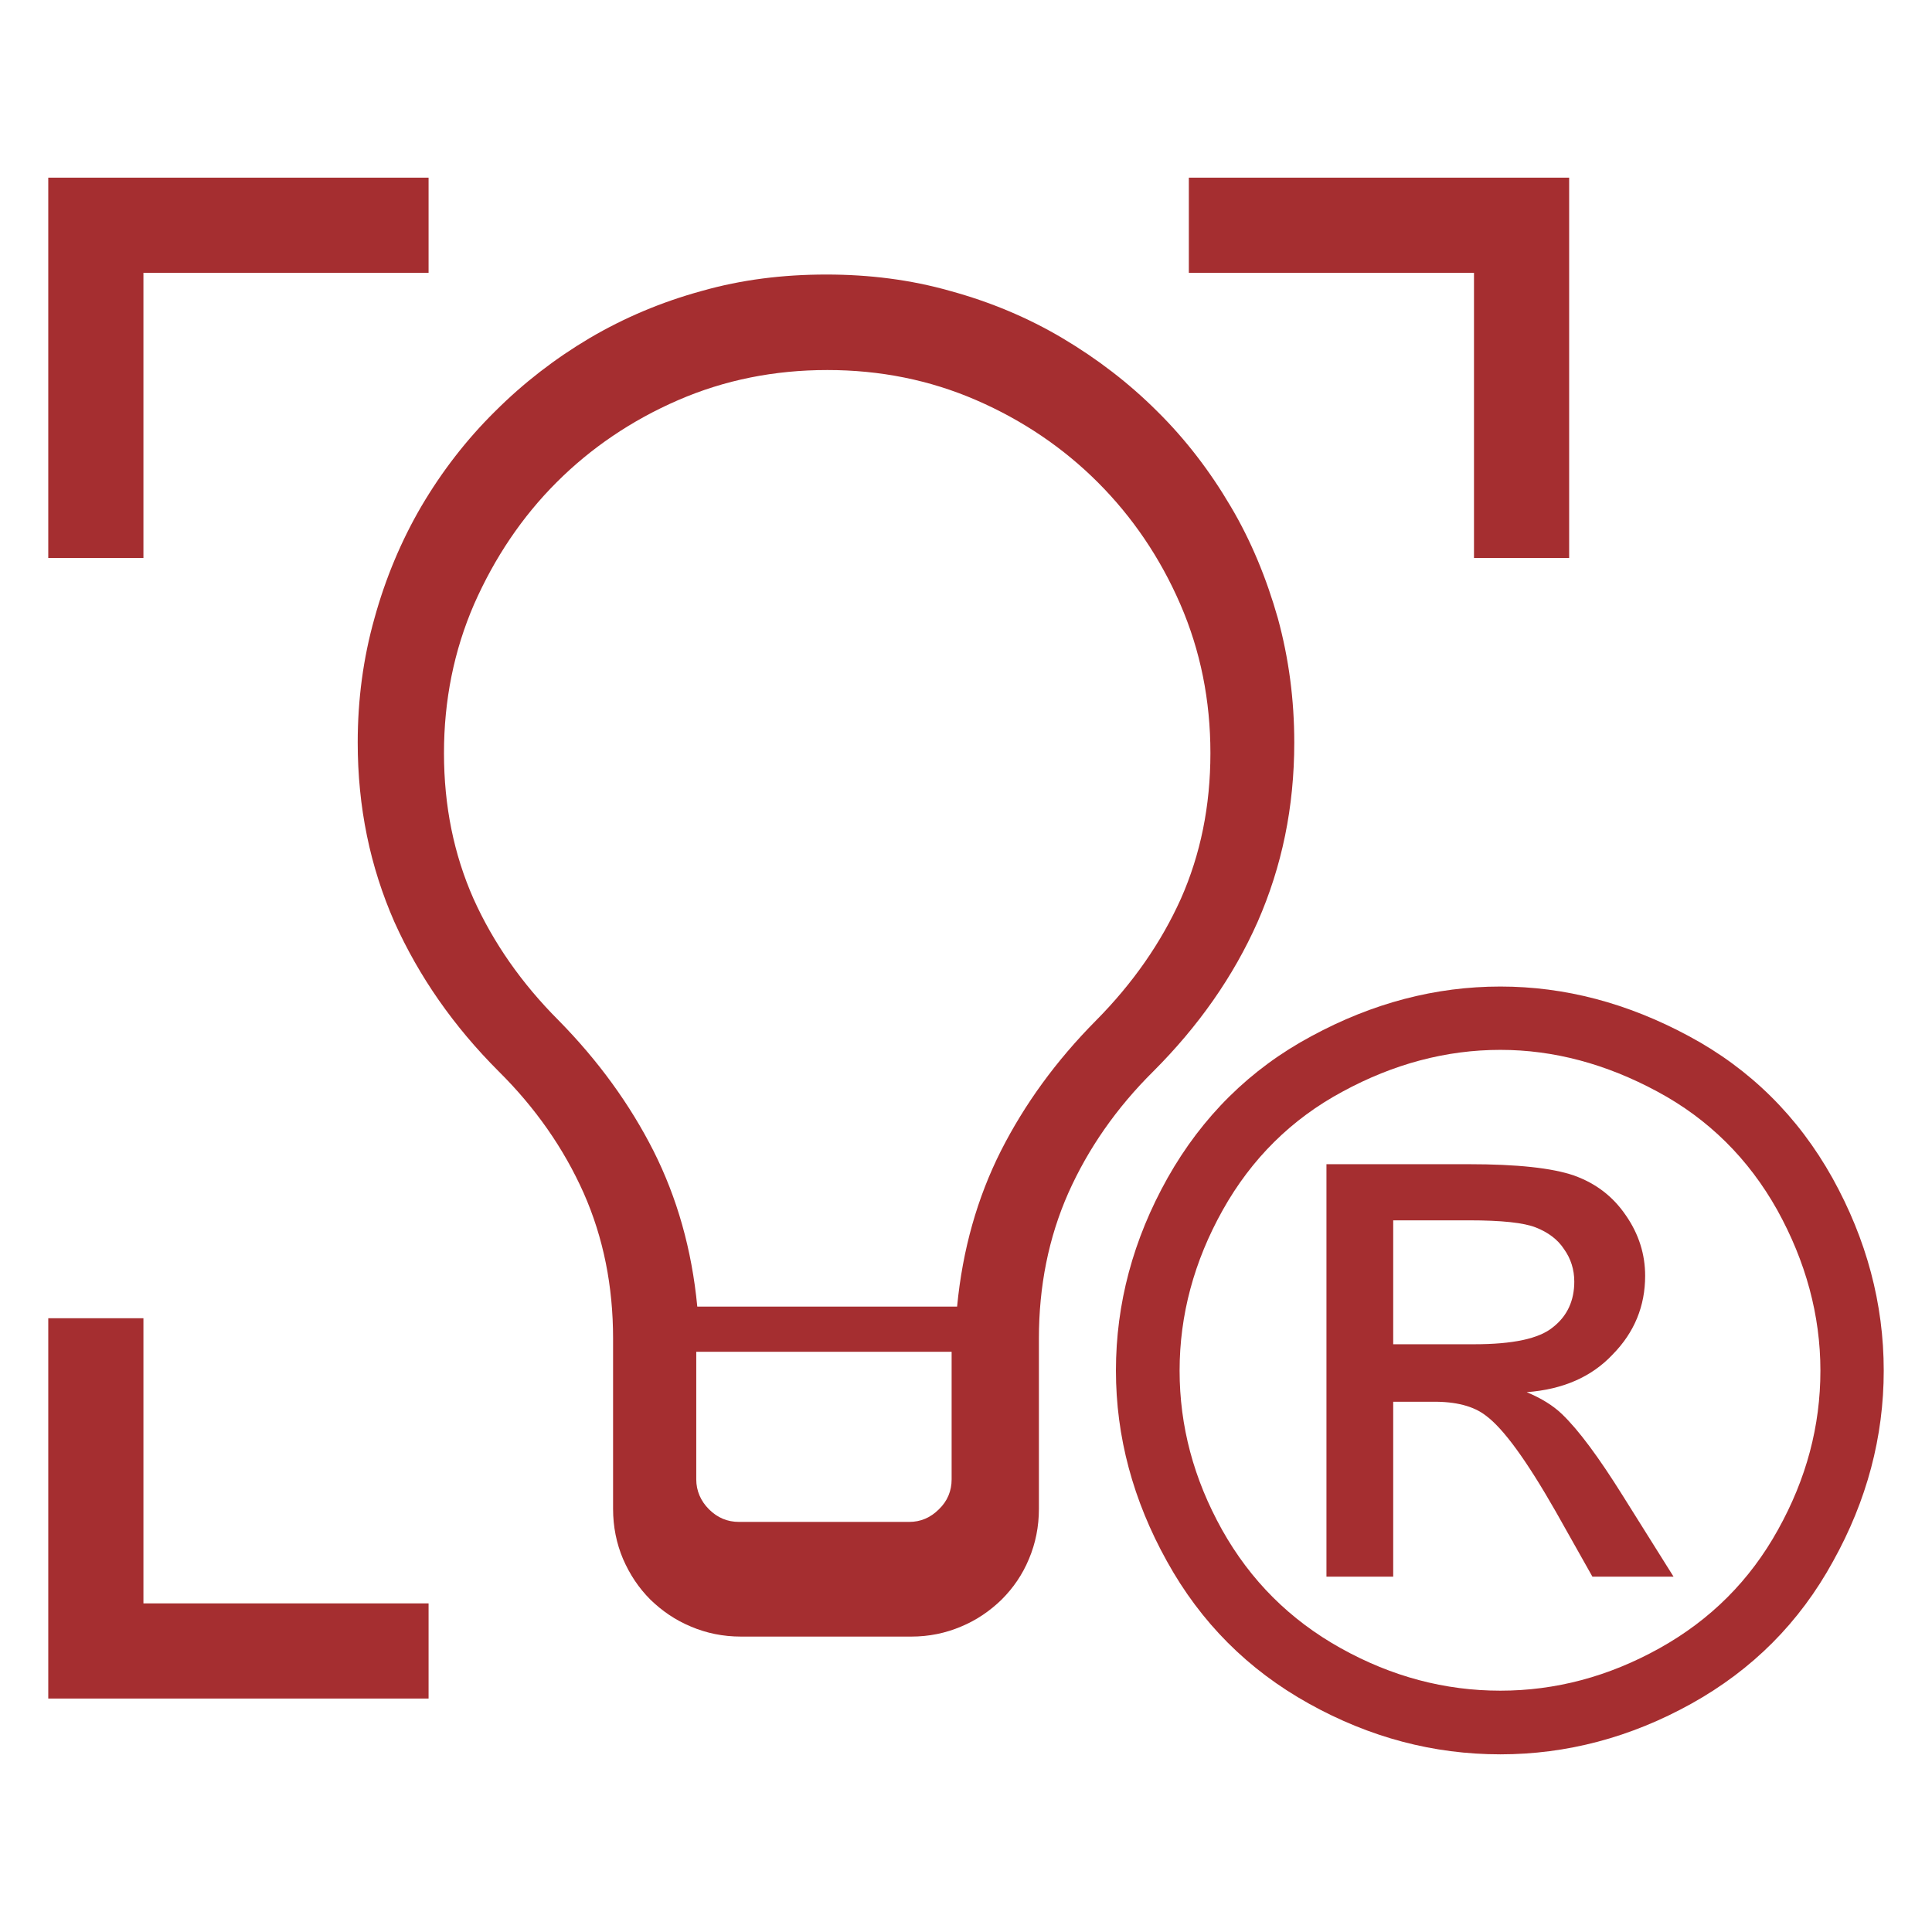
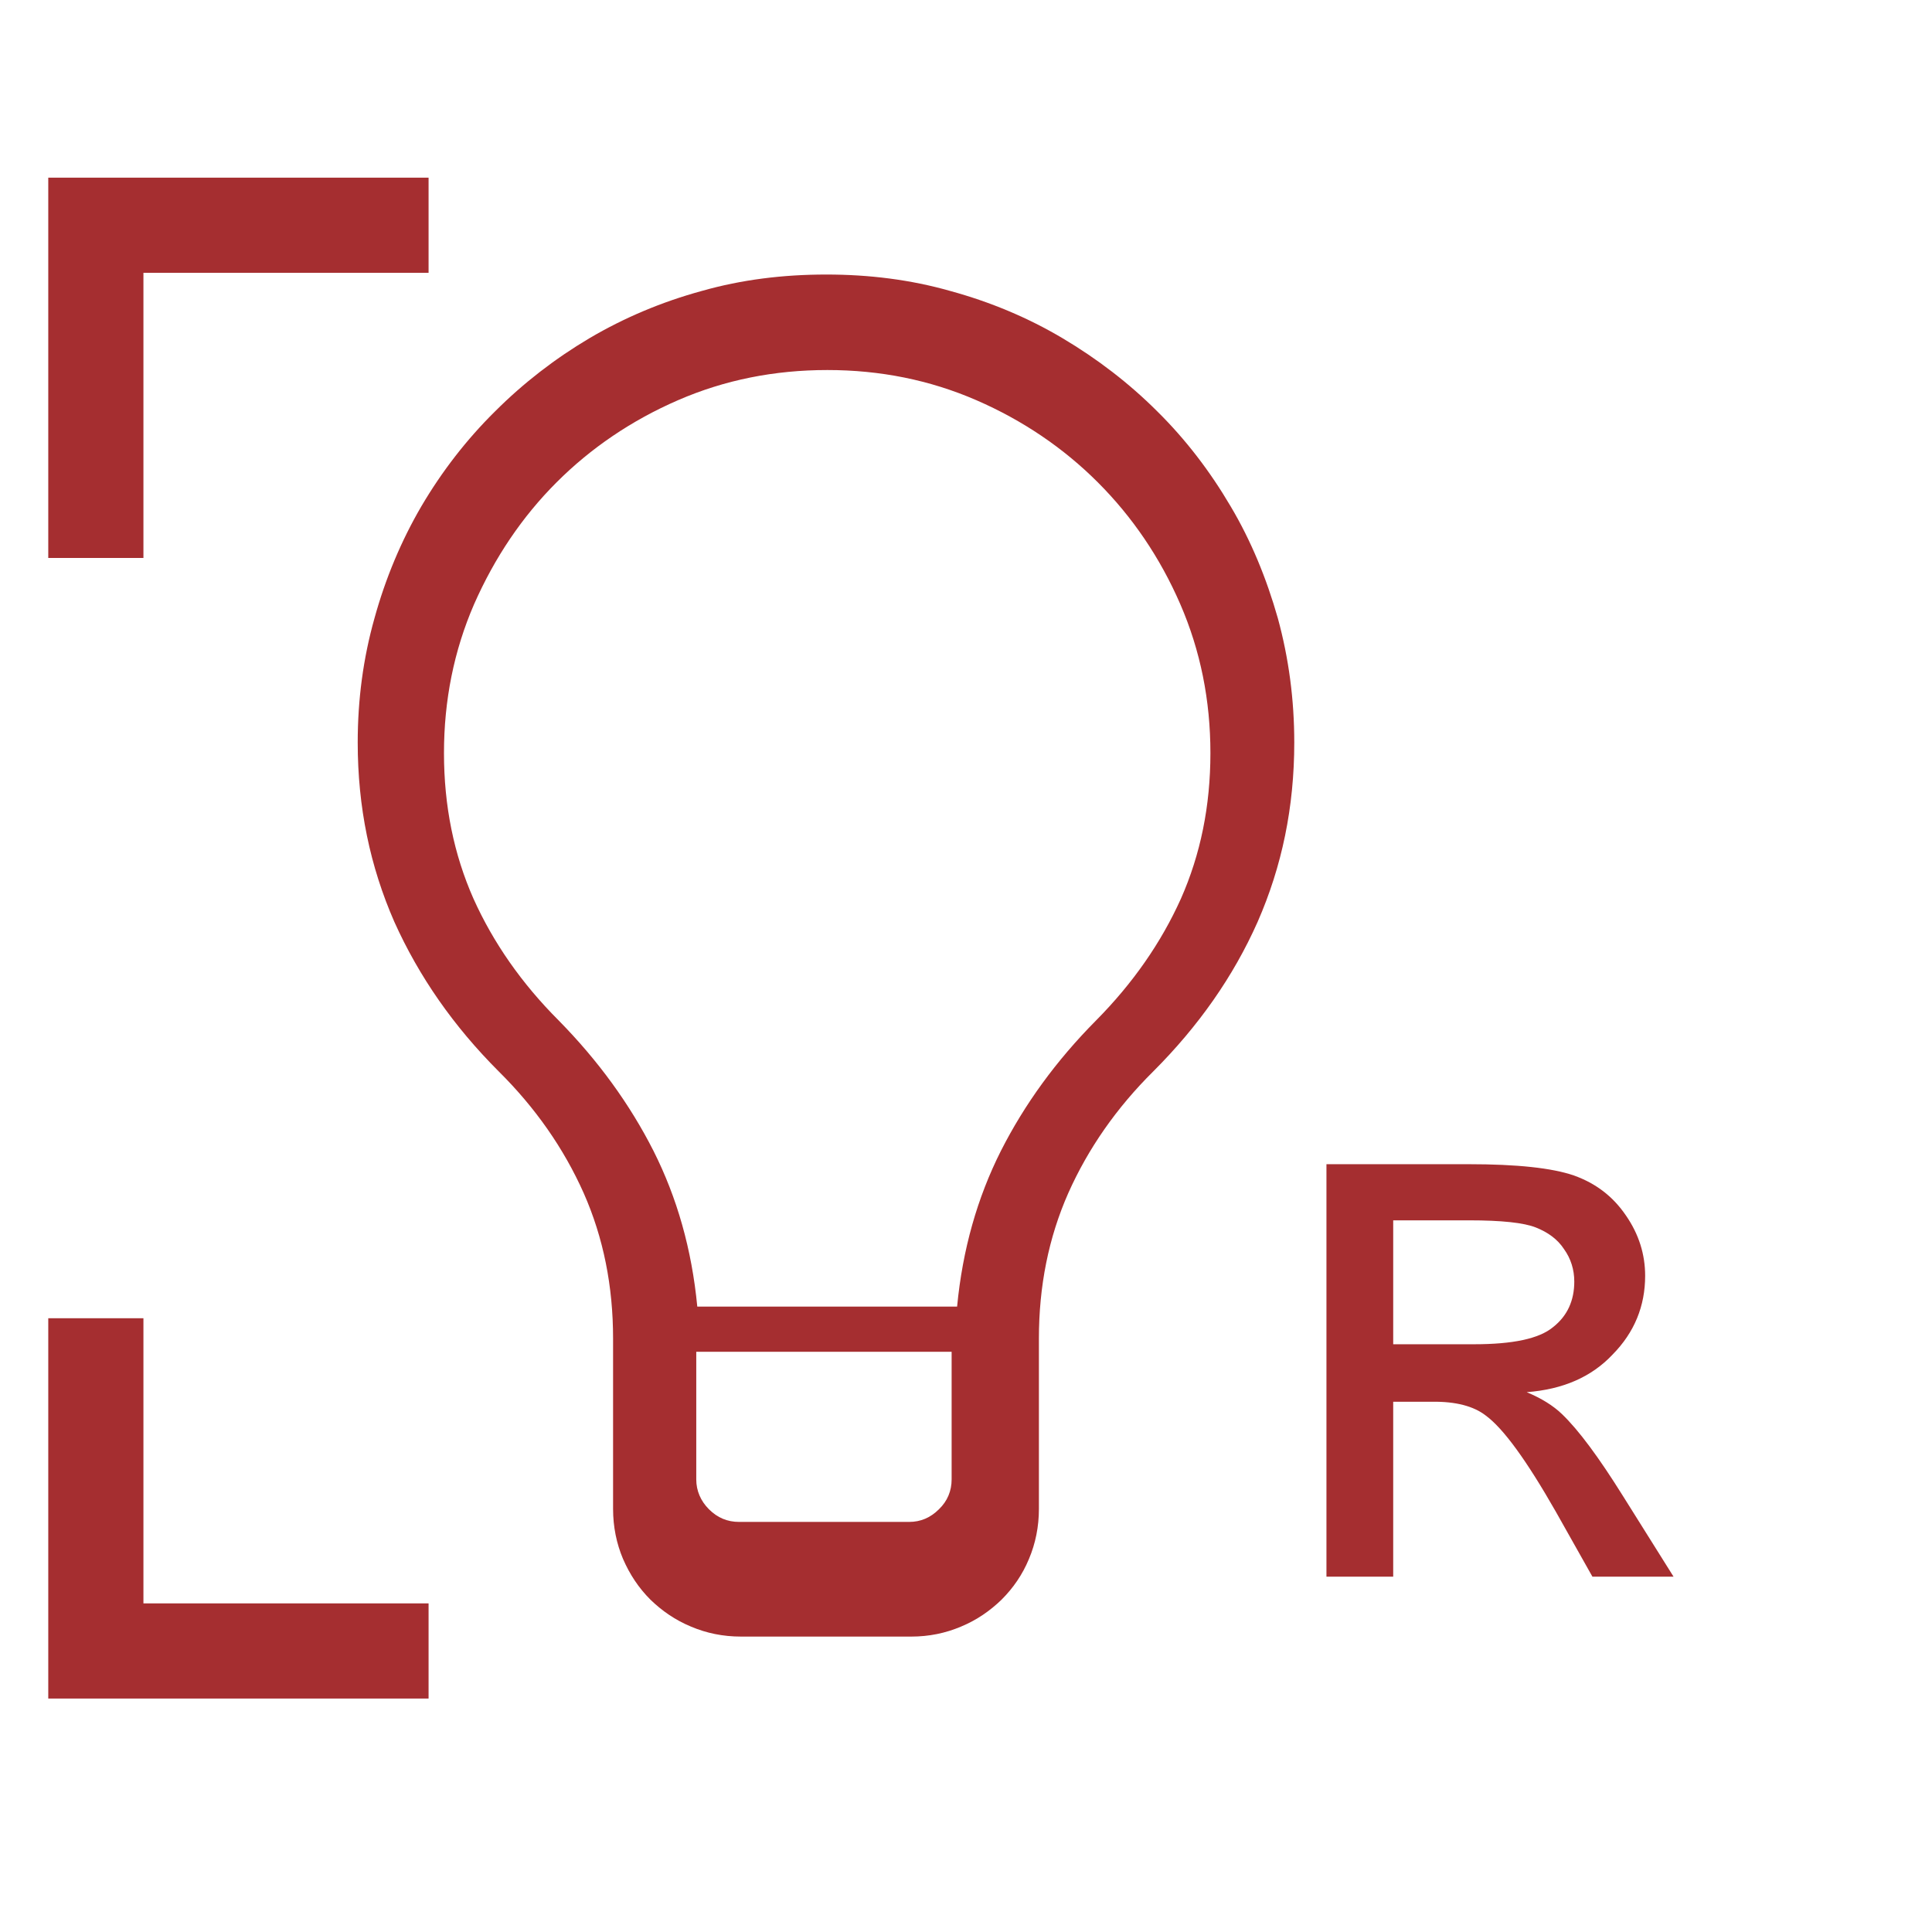
<svg xmlns="http://www.w3.org/2000/svg" xml:space="preserve" width="56.444mm" height="56.444mm" style="shape-rendering:geometricPrecision; text-rendering:geometricPrecision; image-rendering:optimizeQuality; fill-rule:evenodd; clip-rule:evenodd" viewBox="0 0 5644 5644">
  <defs>
    <style type="text/css">       .fil0 {fill:#A52E30;fill-rule:nonzero}     </style>
  </defs>
  <g id="Camada_x0020_1">
    <g id="_2549975338416">
      <path class="fil0" d="M2796 3817c16,-167 59,-318 128,-455 69,-136 161,-263 278,-381 107,-108 190,-227 248,-356 57,-129 86,-270 86,-425 0,-154 -29,-299 -88,-435 -59,-136 -140,-255 -241,-356 -100,-100 -219,-181 -355,-240 -136,-59 -281,-88 -435,-88 -155,0 -300,29 -436,88 -136,59 -255,140 -355,240 -101,101 -181,220 -241,356 -59,136 -88,281 -88,435 0,155 29,296 86,425 58,129 141,248 249,356 116,118 208,245 277,381 69,137 112,288 128,455l759 0zm-140 629c33,0 62,-12 87,-37 25,-24 37,-54 37,-87l0 -373 -746 0 0 373c0,33 13,63 37,87 25,25 54,37 88,37l497 0zm-242 -3644c125,0 246,15 362,48 117,32 227,78 328,138 101,60 194,131 277,214 83,82 154,175 214,277 60,101 105,211 138,327 32,117 48,238 48,363 0,189 -36,362 -107,524 -71,160 -173,305 -305,437 -107,106 -190,225 -248,355 -58,131 -86,273 -86,425l0 498c0,52 -10,101 -29,146 -19,46 -46,85 -80,119 -34,33 -73,60 -119,79 -45,19 -93,29 -145,29l-497 0c-53,0 -101,-10 -146,-29 -46,-19 -85,-46 -119,-79 -34,-34 -60,-73 -80,-119 -19,-45 -29,-94 -29,-146l0 -498c0,-152 -28,-294 -86,-425 -58,-130 -141,-249 -248,-355 -132,-132 -233,-277 -305,-437 -71,-162 -107,-335 -107,-524 0,-125 16,-246 49,-363 32,-116 78,-226 137,-327 60,-102 132,-195 215,-277 83,-83 175,-154 276,-214 102,-60 211,-106 328,-138 116,-33 237,-48 364,-48z" />
      <polygon class="fil0" points="419,4684 1252,4684 1252,4962 141,4962 141,3851 419,3851 " />
-       <polygon class="fil0" points="4584,519 4584,1630 4306,1630 4306,797 3473,797 3473,519 " />
      <polygon class="fil0" points="419,1630 141,1630 141,519 1252,519 1252,797 419,797 " />
-       <path class="fil0" d="M4383 3067c-158,0 -312,41 -461,122 -149,80 -266,196 -350,346 -84,150 -126,307 -126,469 0,162 41,316 124,465 83,148 198,263 347,346 149,83 304,124 466,124 161,0 316,-41 465,-124 149,-83 264,-198 346,-346 83,-149 124,-303 124,-465 0,-162 -43,-319 -126,-469 -84,-150 -201,-266 -350,-346 -150,-81 -303,-122 -459,-122zm0 -185c188,0 371,48 551,145 179,96 319,235 419,414 100,180 150,368 150,563 0,193 -49,379 -148,557 -98,179 -236,317 -414,416 -178,99 -365,148 -558,148 -195,0 -381,-49 -559,-148 -178,-99 -316,-237 -415,-416 -99,-178 -149,-364 -149,-557 0,-195 50,-383 151,-563 101,-179 241,-318 420,-414 179,-97 363,-145 552,-145z" />
      <path class="fil0" d="M4070 3927l236 0c113,0 190,-16 231,-50 42,-33 62,-78 62,-133 0,-35 -10,-67 -30,-95 -19,-29 -47,-49 -82,-63 -35,-14 -100,-21 -196,-21l-221 0 0 362zm-195 679l0 -1205 415 0c142,0 244,11 308,33 64,23 114,61 152,117 38,55 56,114 56,176 0,88 -31,165 -95,230 -62,66 -146,102 -251,110 43,18 77,39 103,64 49,47 108,127 178,239l148 236 -237 0 -107 -190c-85,-149 -153,-243 -205,-281 -35,-27 -87,-41 -156,-40l-114 0 0 511 -195 0z" />
    </g>
  </g>
</svg>